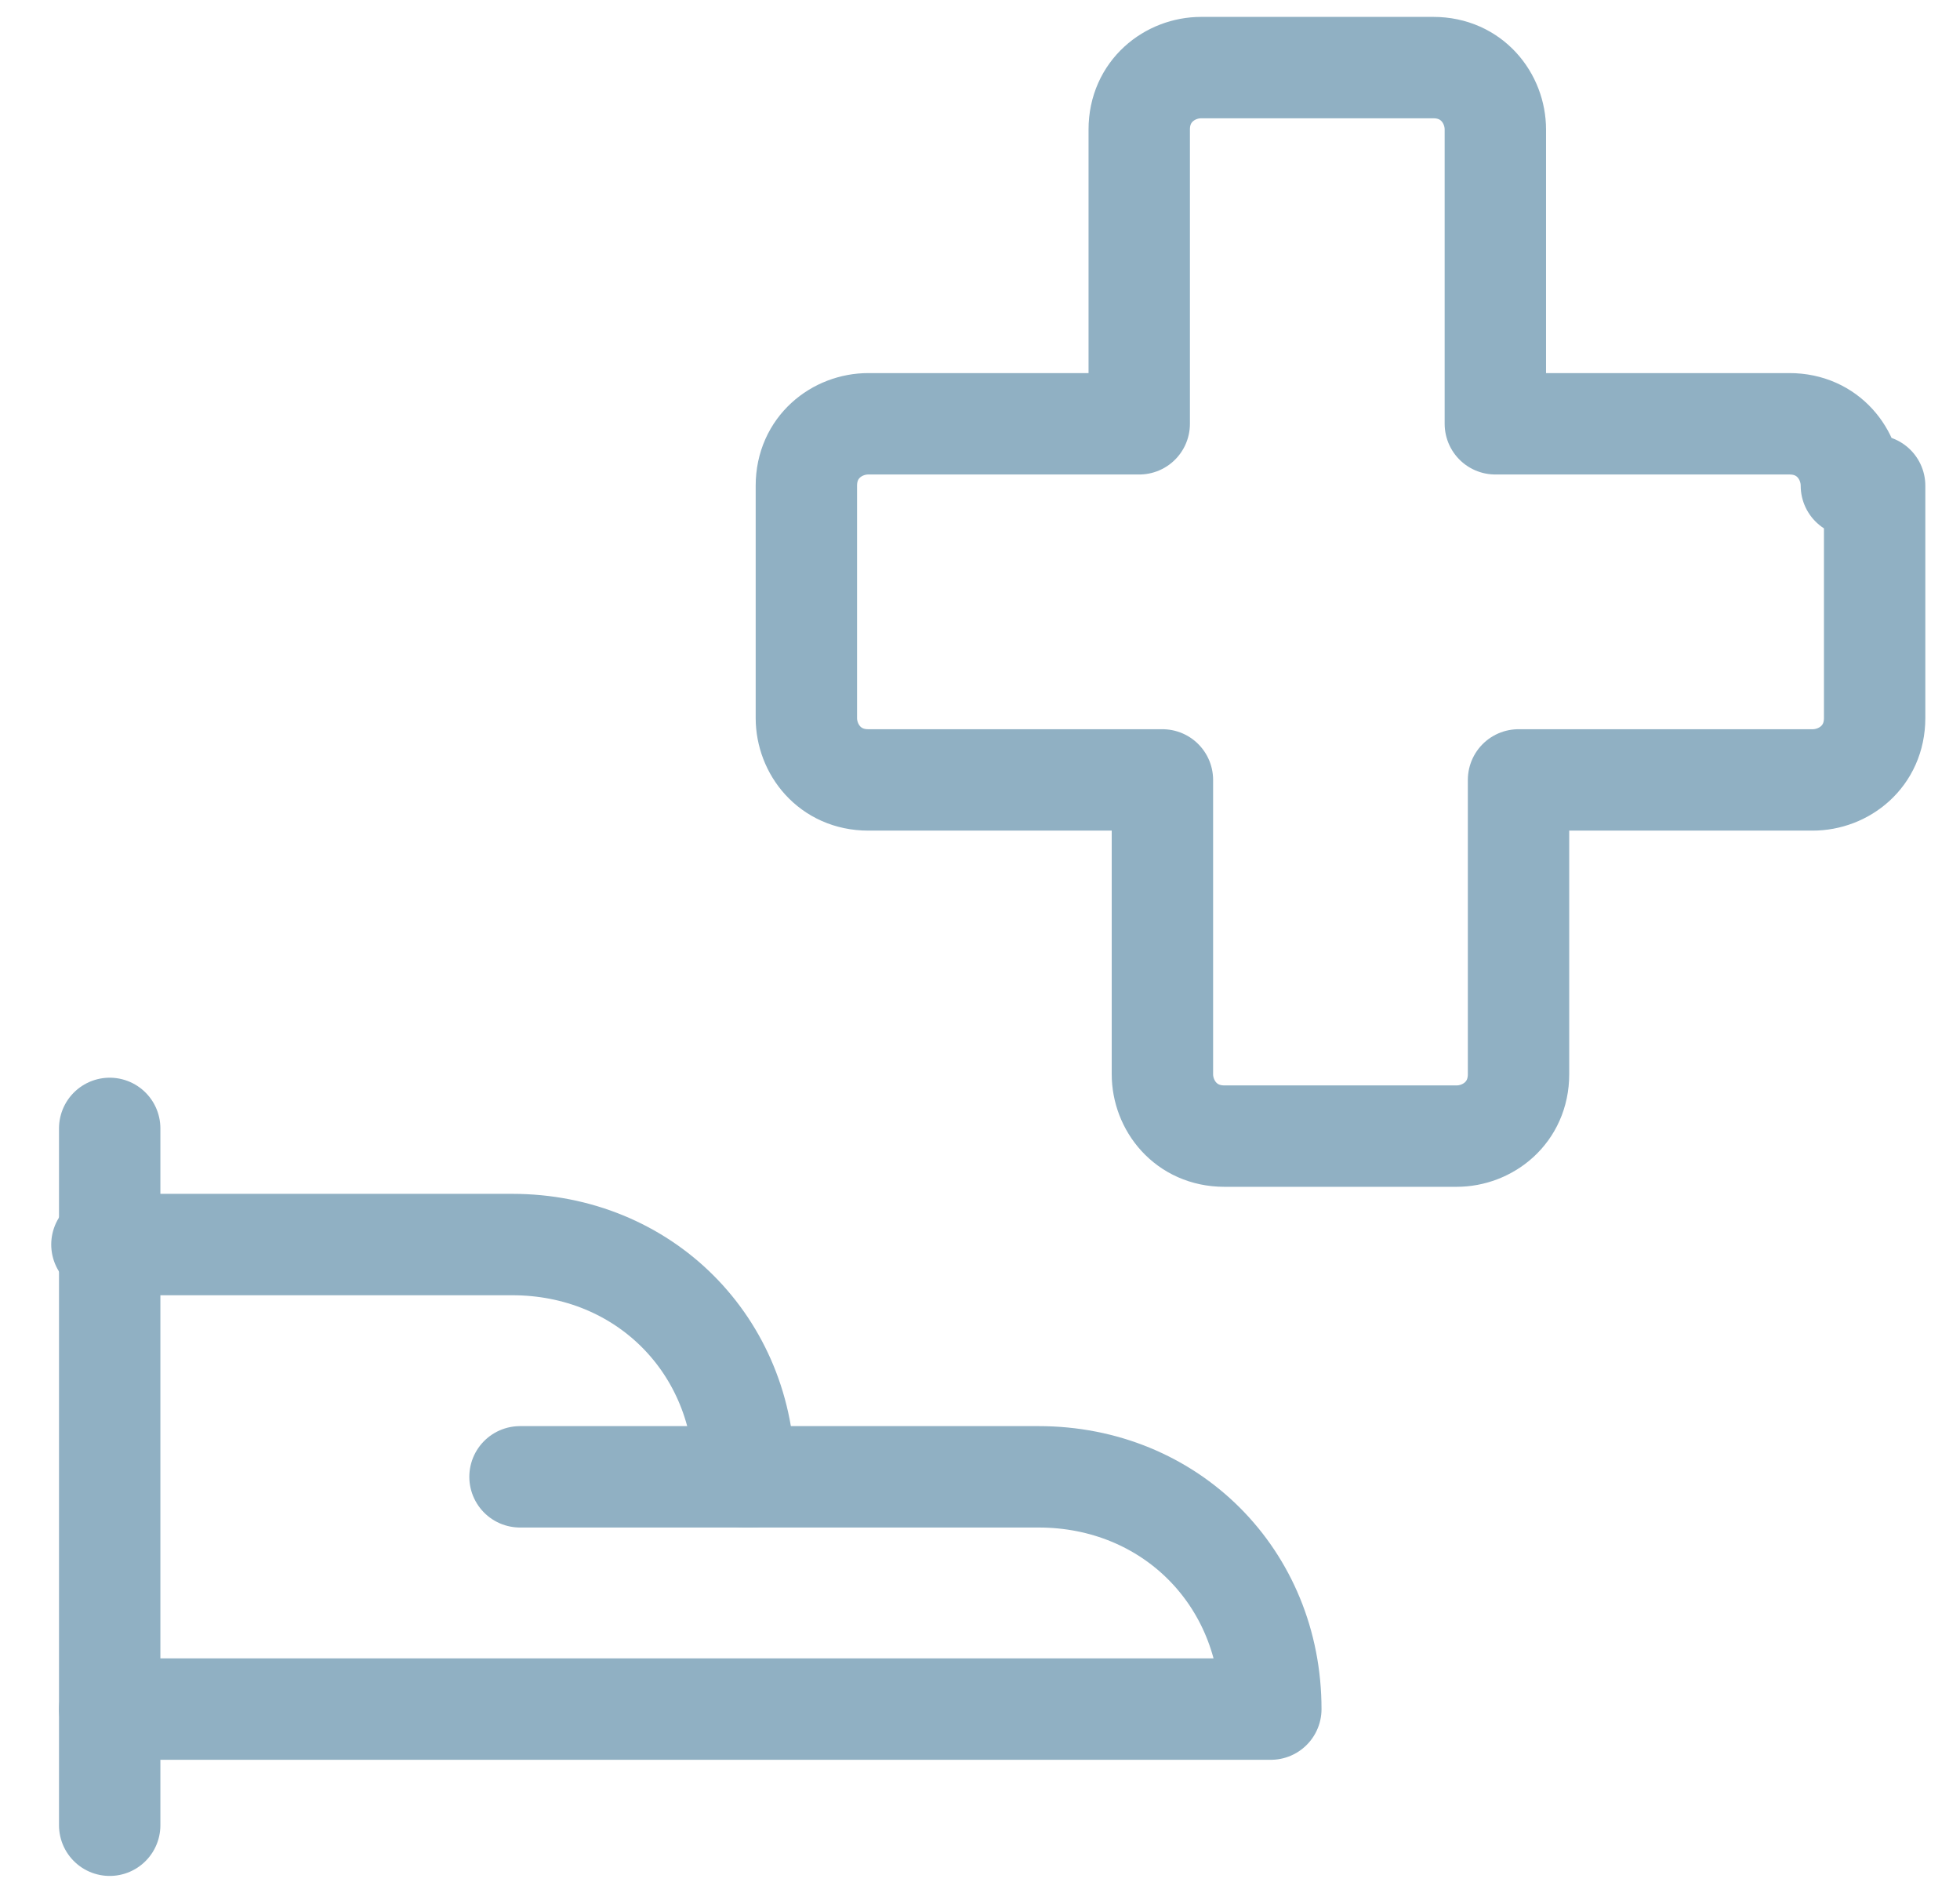
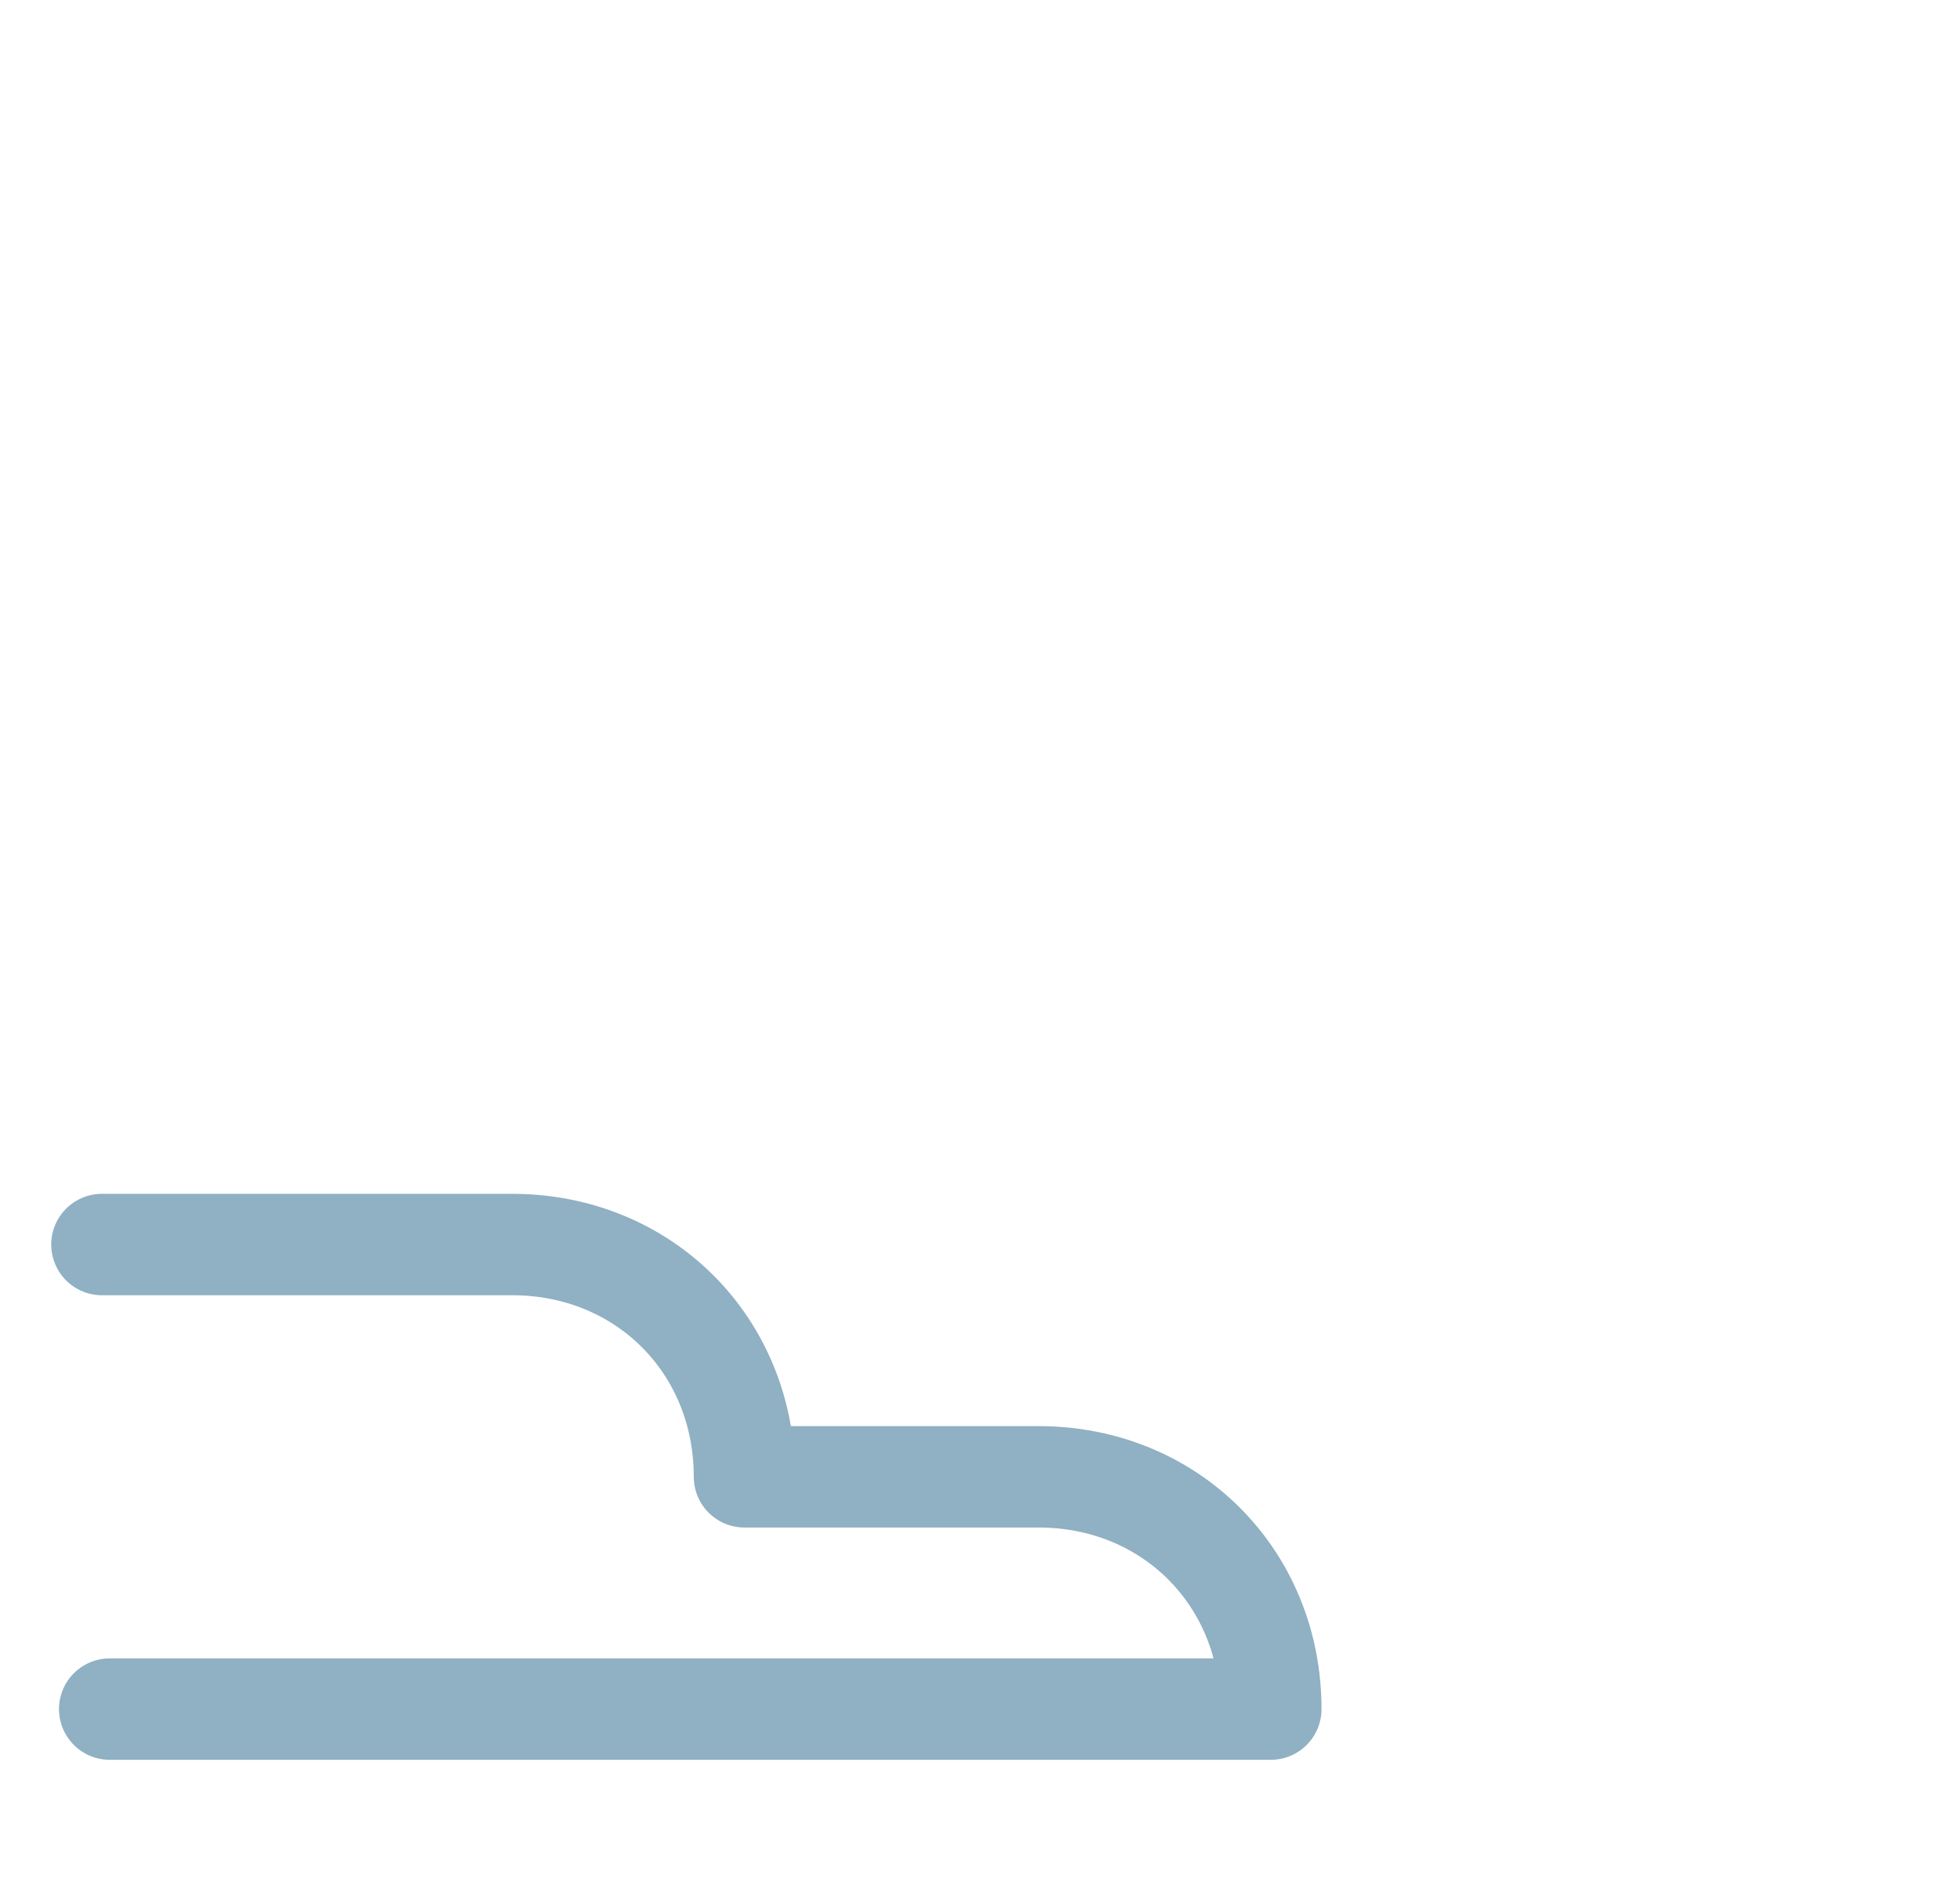
<svg xmlns="http://www.w3.org/2000/svg" width="29" height="28" viewBox="0 0 29 28" fill="none">
-   <path d="M1.623 16.692V27" stroke="#90B0C3" stroke-width="1.5" stroke-linecap="round" stroke-linejoin="round" />
  <path d="M1.623 25.282H18.803C18.803 23.335 17.314 21.846 15.367 21.846H11.015C11.015 19.899 9.526 18.41 7.579 18.41H1.508" stroke="#90B0C3" stroke-width="1.5" stroke-linecap="round" stroke-linejoin="round" />
-   <path d="M7.694 21.846H11.13" stroke="#90B0C3" stroke-width="1.5" stroke-linecap="round" stroke-linejoin="round" />
-   <path d="M27.393 7.185C27.393 6.727 27.05 6.269 26.477 6.269H22.125V1.916C22.125 1.458 21.781 1 21.208 1H17.772C17.314 1 16.856 1.344 16.856 1.916V6.269H12.847C12.389 6.269 11.931 6.612 11.931 7.185V10.621C11.931 11.079 12.274 11.537 12.847 11.537H17.199V15.89C17.199 16.348 17.543 16.806 18.116 16.806H21.552C22.01 16.806 22.468 16.462 22.468 15.89V11.537H26.82C27.279 11.537 27.737 11.194 27.737 10.621V7.185H27.393Z" stroke="#90B0C3" stroke-width="1.5" stroke-linecap="round" stroke-linejoin="round" />
</svg>